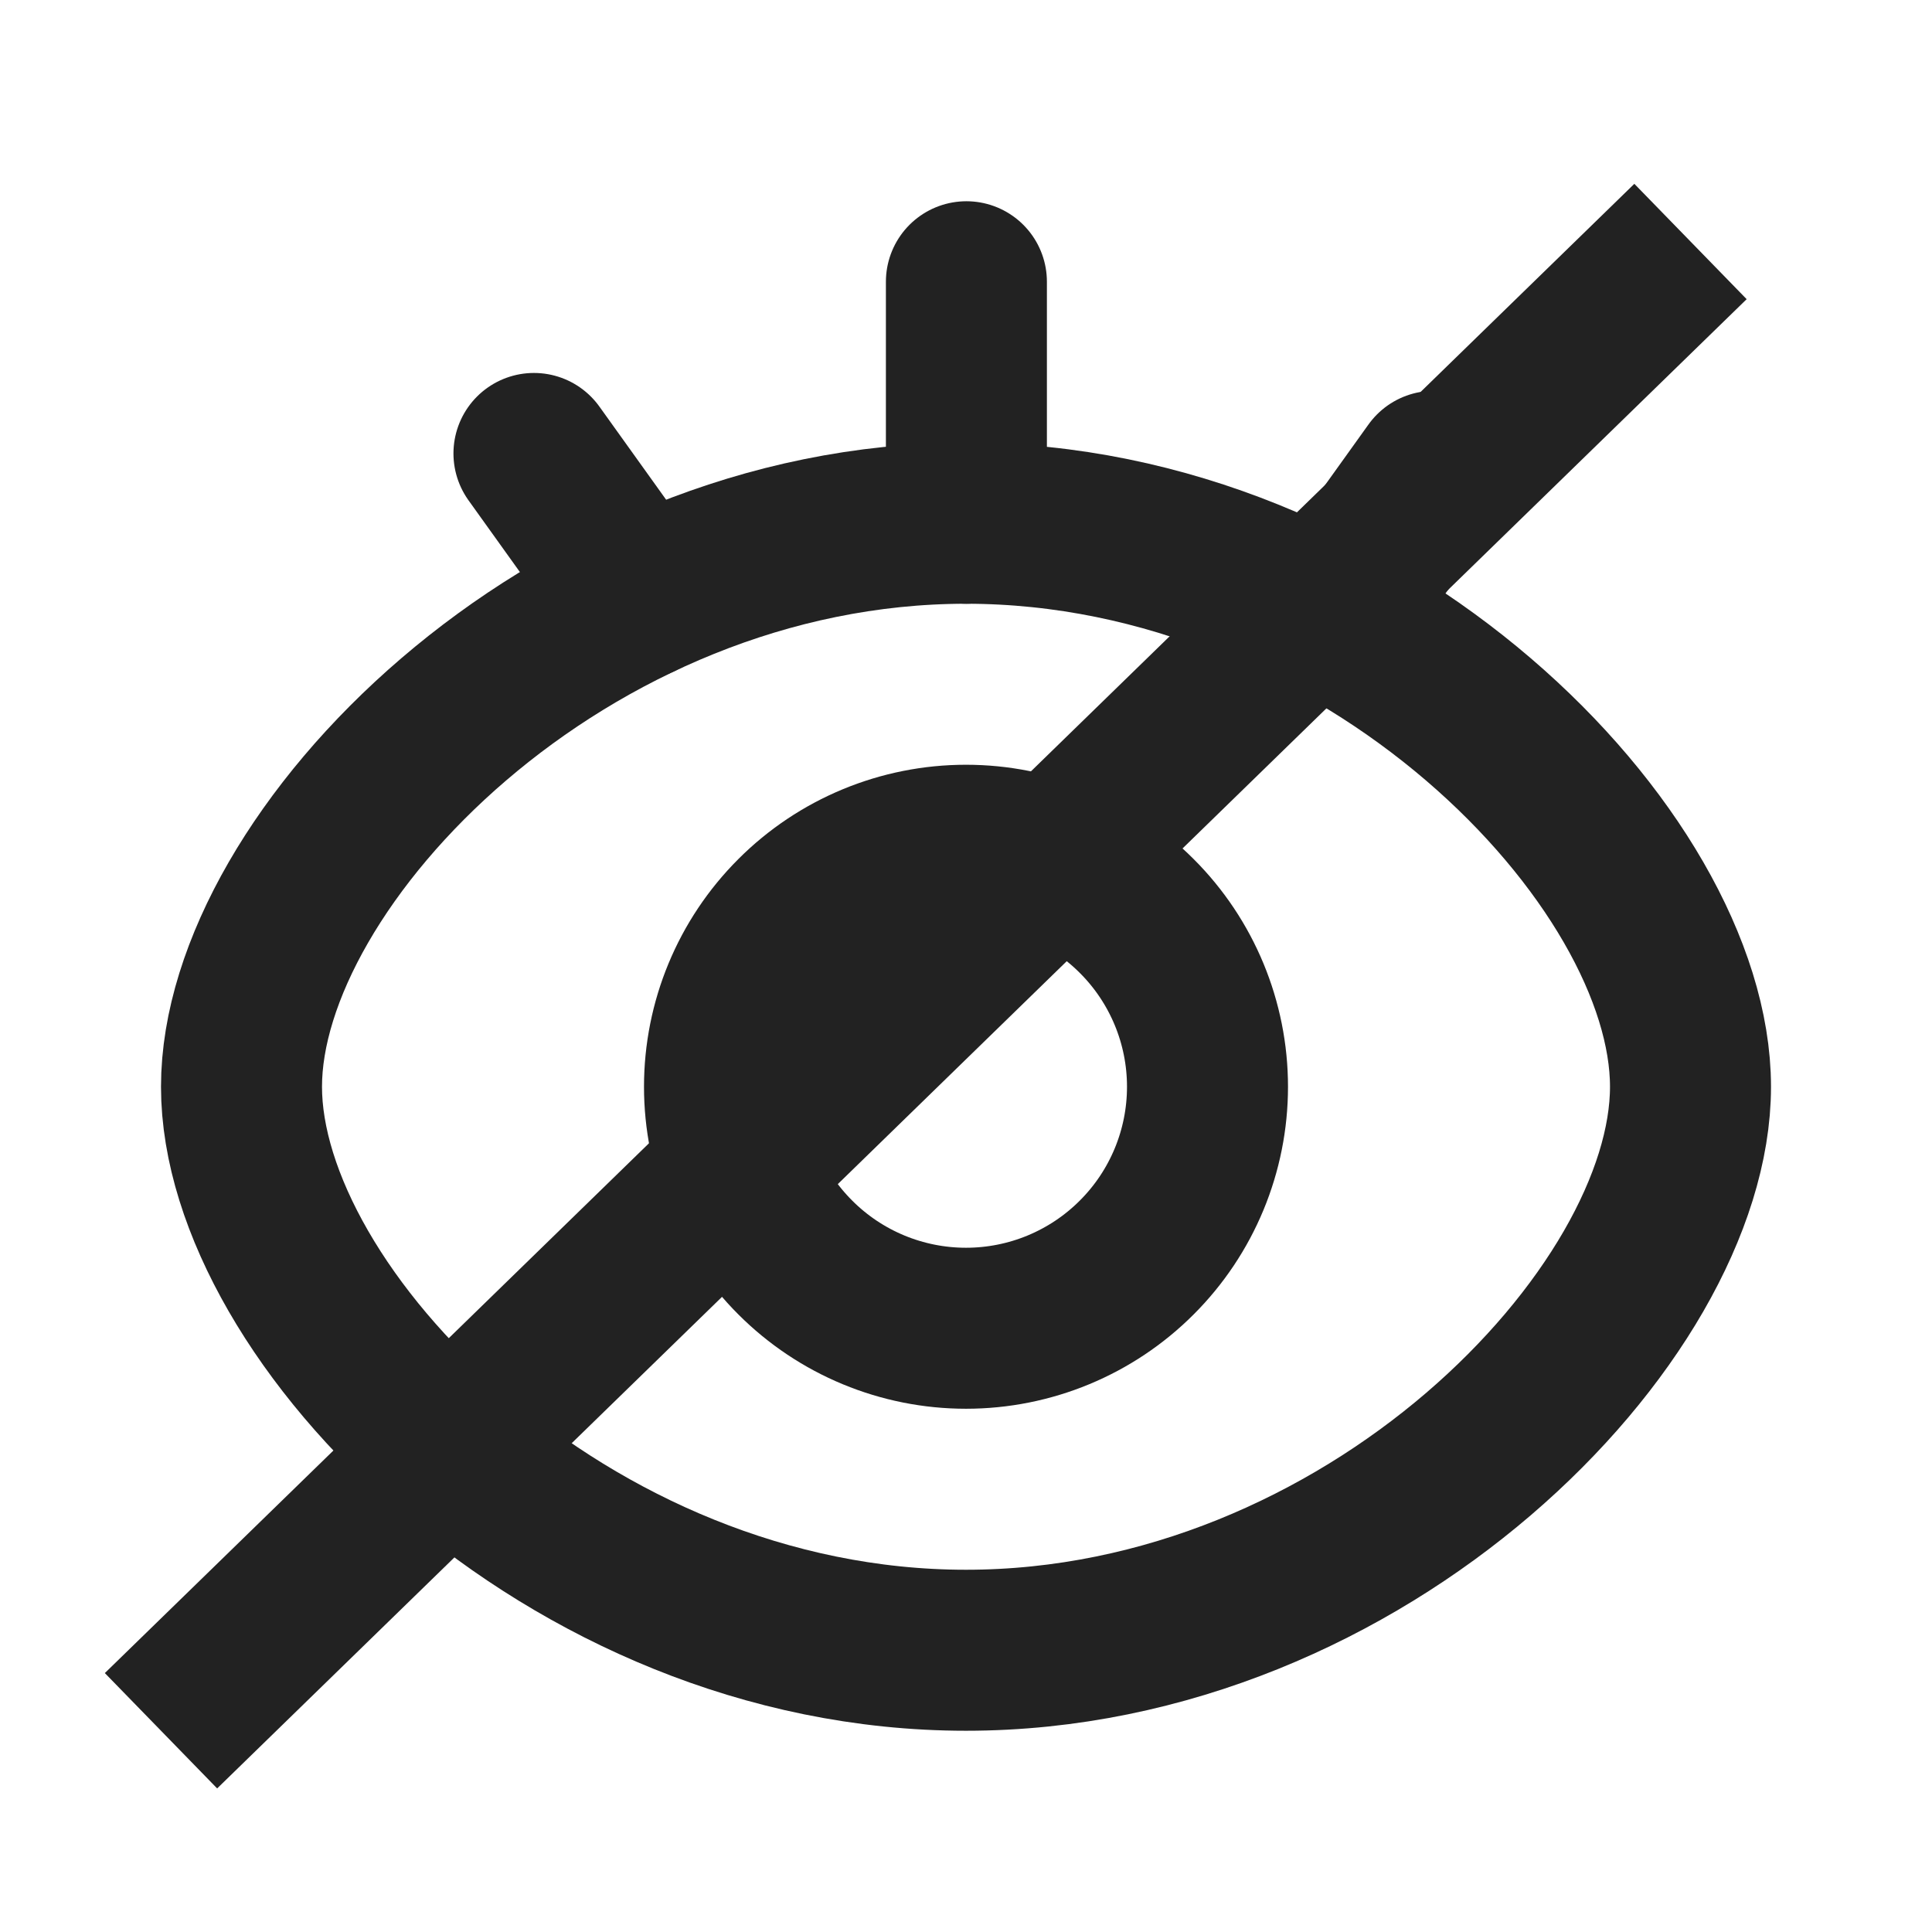
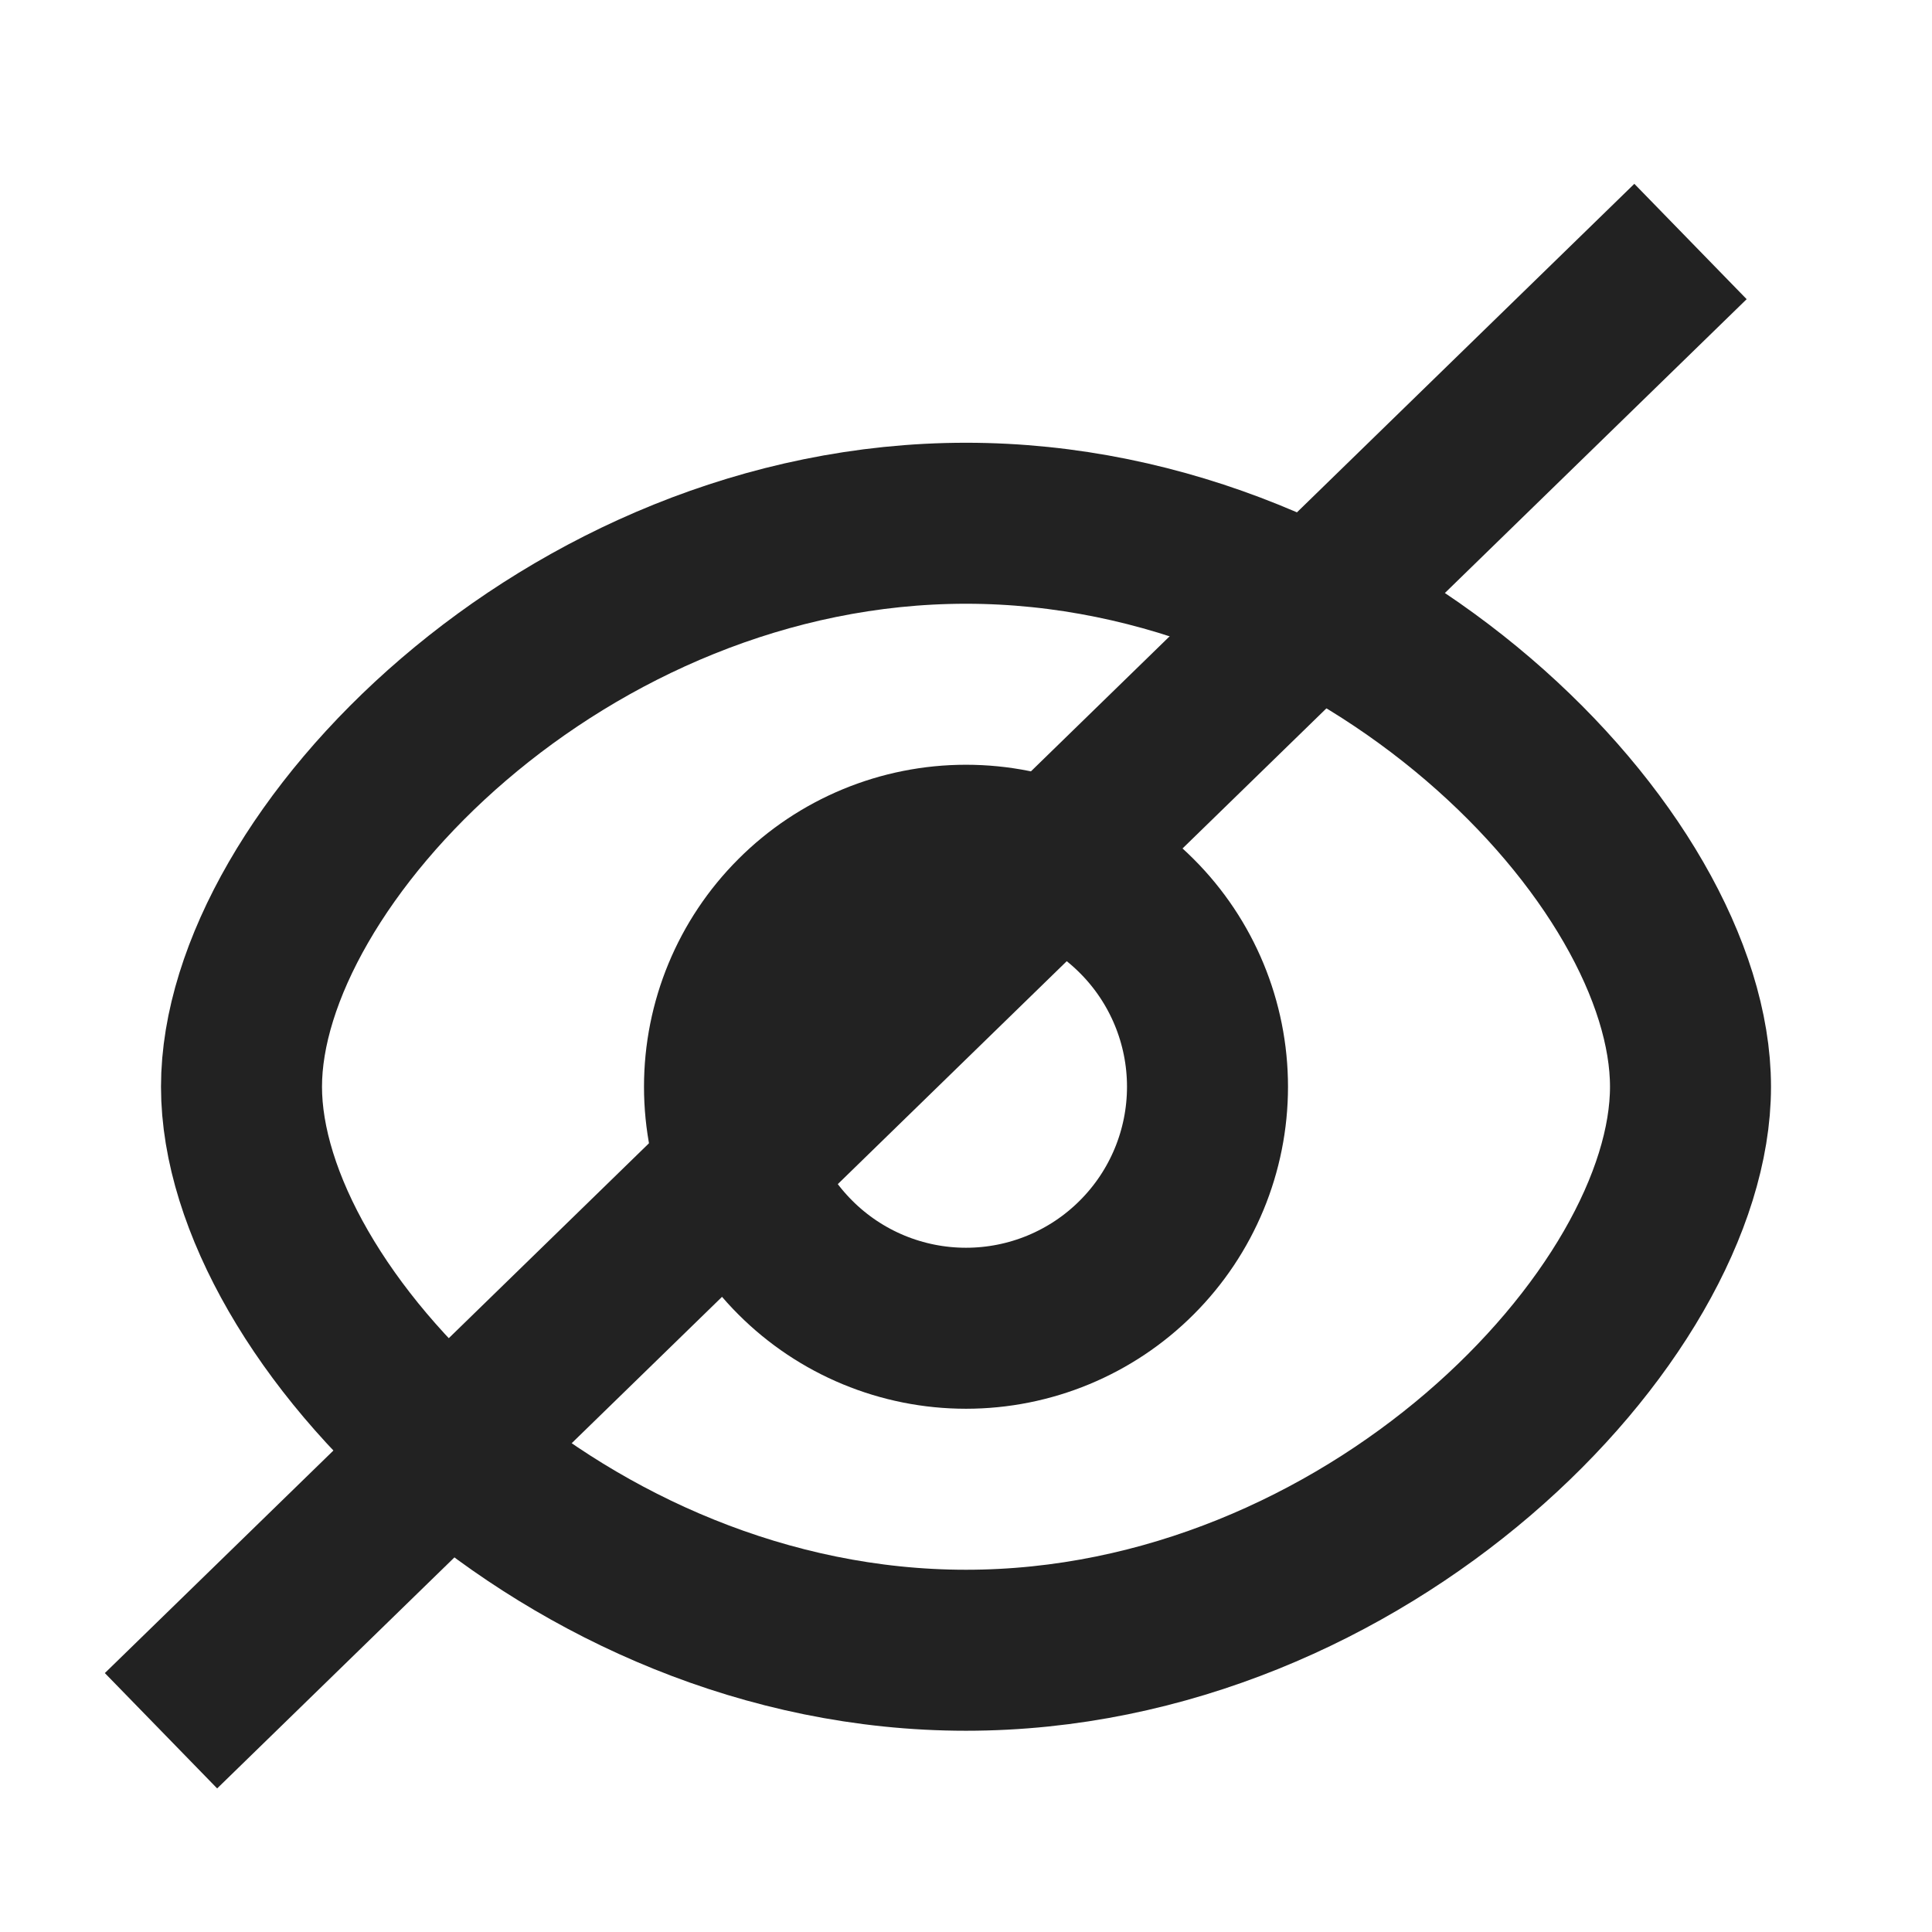
<svg xmlns="http://www.w3.org/2000/svg" width="24" height="24" viewBox="0 0 24 24" fill="none">
  <path d="M12 20.5C16.971 20.5 21 16.339 21 13.5C21 10.661 16.971 6.5 12 6.5C7.029 6.5 3 10.664 3 13.5C3 16.336 7.029 20.5 12 20.5Z" stroke="#222222" stroke-width="2" stroke-linejoin="round" />
  <path d="M12 16.5C12.796 16.5 13.559 16.184 14.121 15.621C14.684 15.059 15 14.296 15 13.5C15 12.704 14.684 11.941 14.121 11.379C13.559 10.816 12.796 10.5 12 10.5C11.204 10.5 10.441 10.816 9.879 11.379C9.316 11.941 9 12.704 9 13.5C9 14.296 9.316 15.059 9.879 15.621C10.441 16.184 11.204 16.5 12 16.5Z" stroke="#222222" stroke-width="2" stroke-linejoin="round" />
-   <path d="M6.633 5.633L7.93 7.443M17.813 5.855L16.516 7.665M12.005 3.5V6.5" stroke="#222222" stroke-width="2" stroke-linecap="round" />
  <path d="M21 3L2 21.5" stroke="#222222" stroke-width="2" />
</svg>